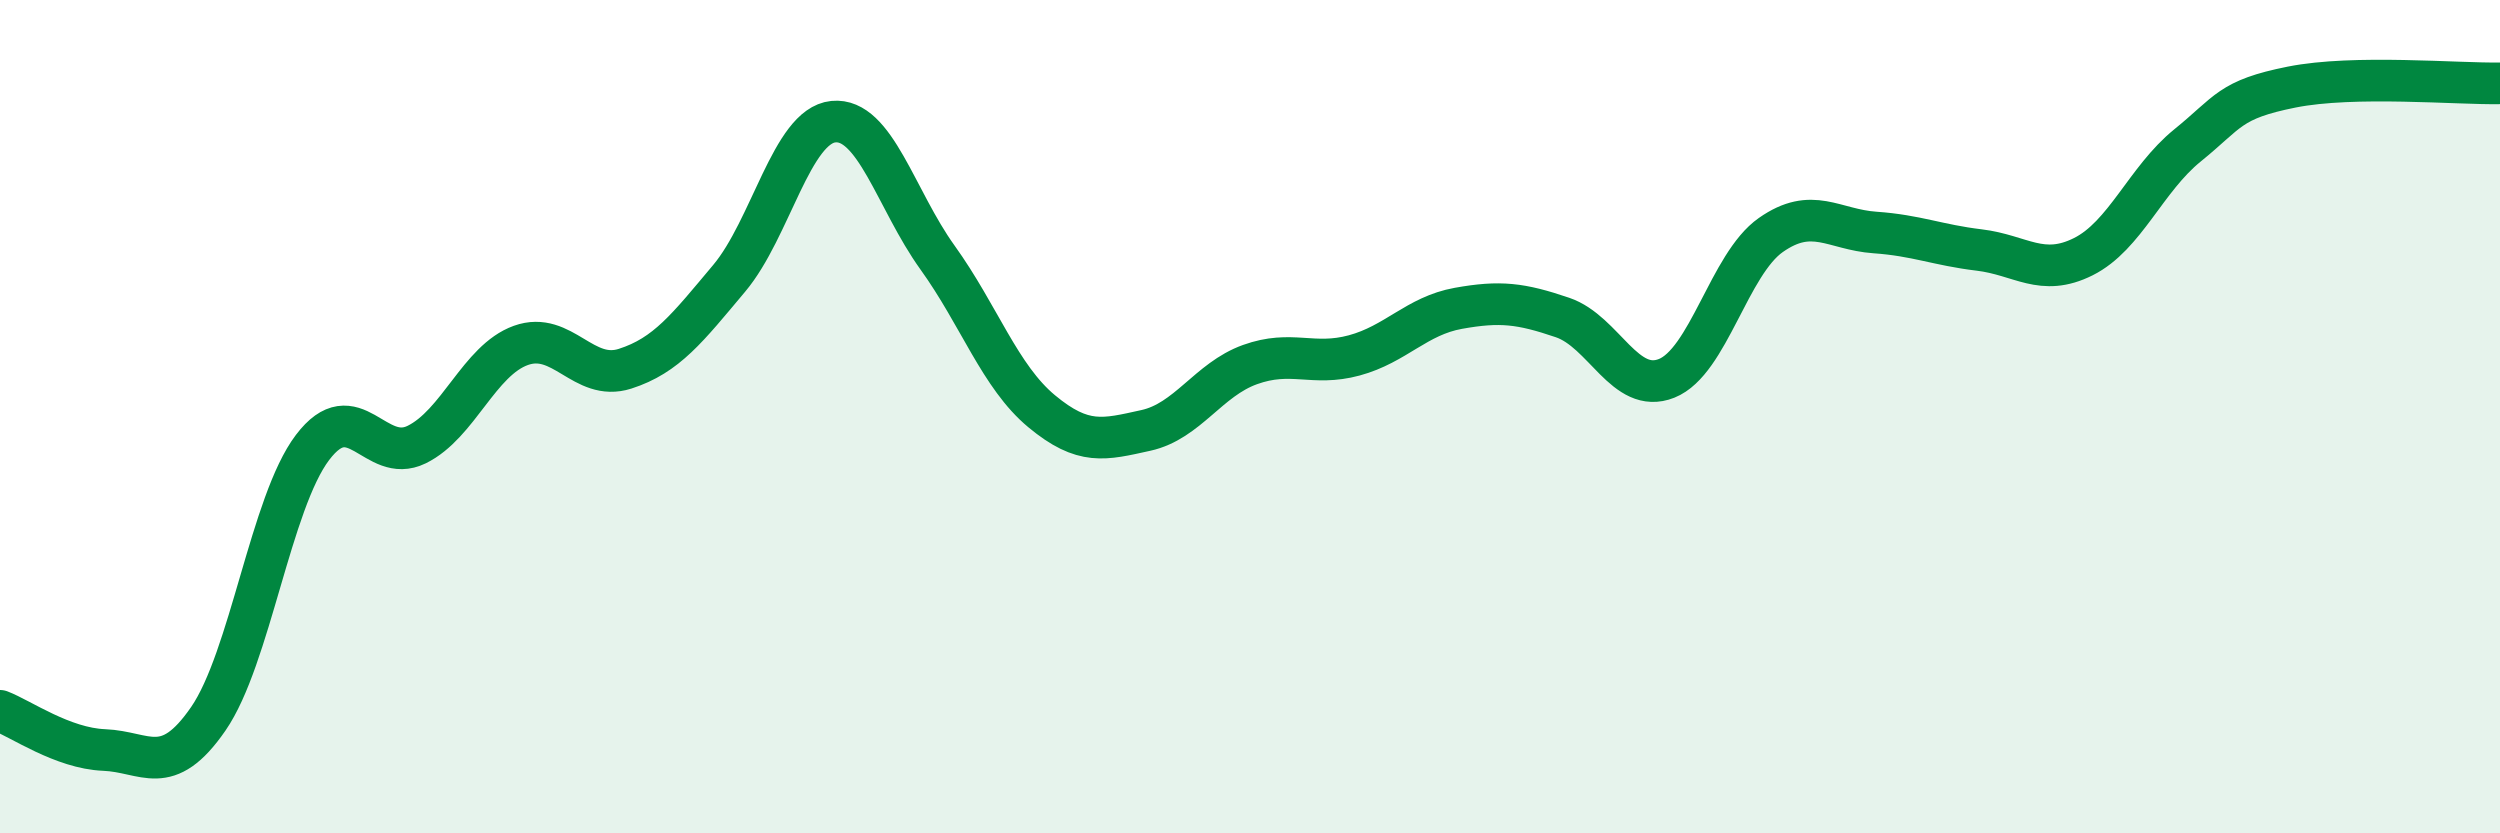
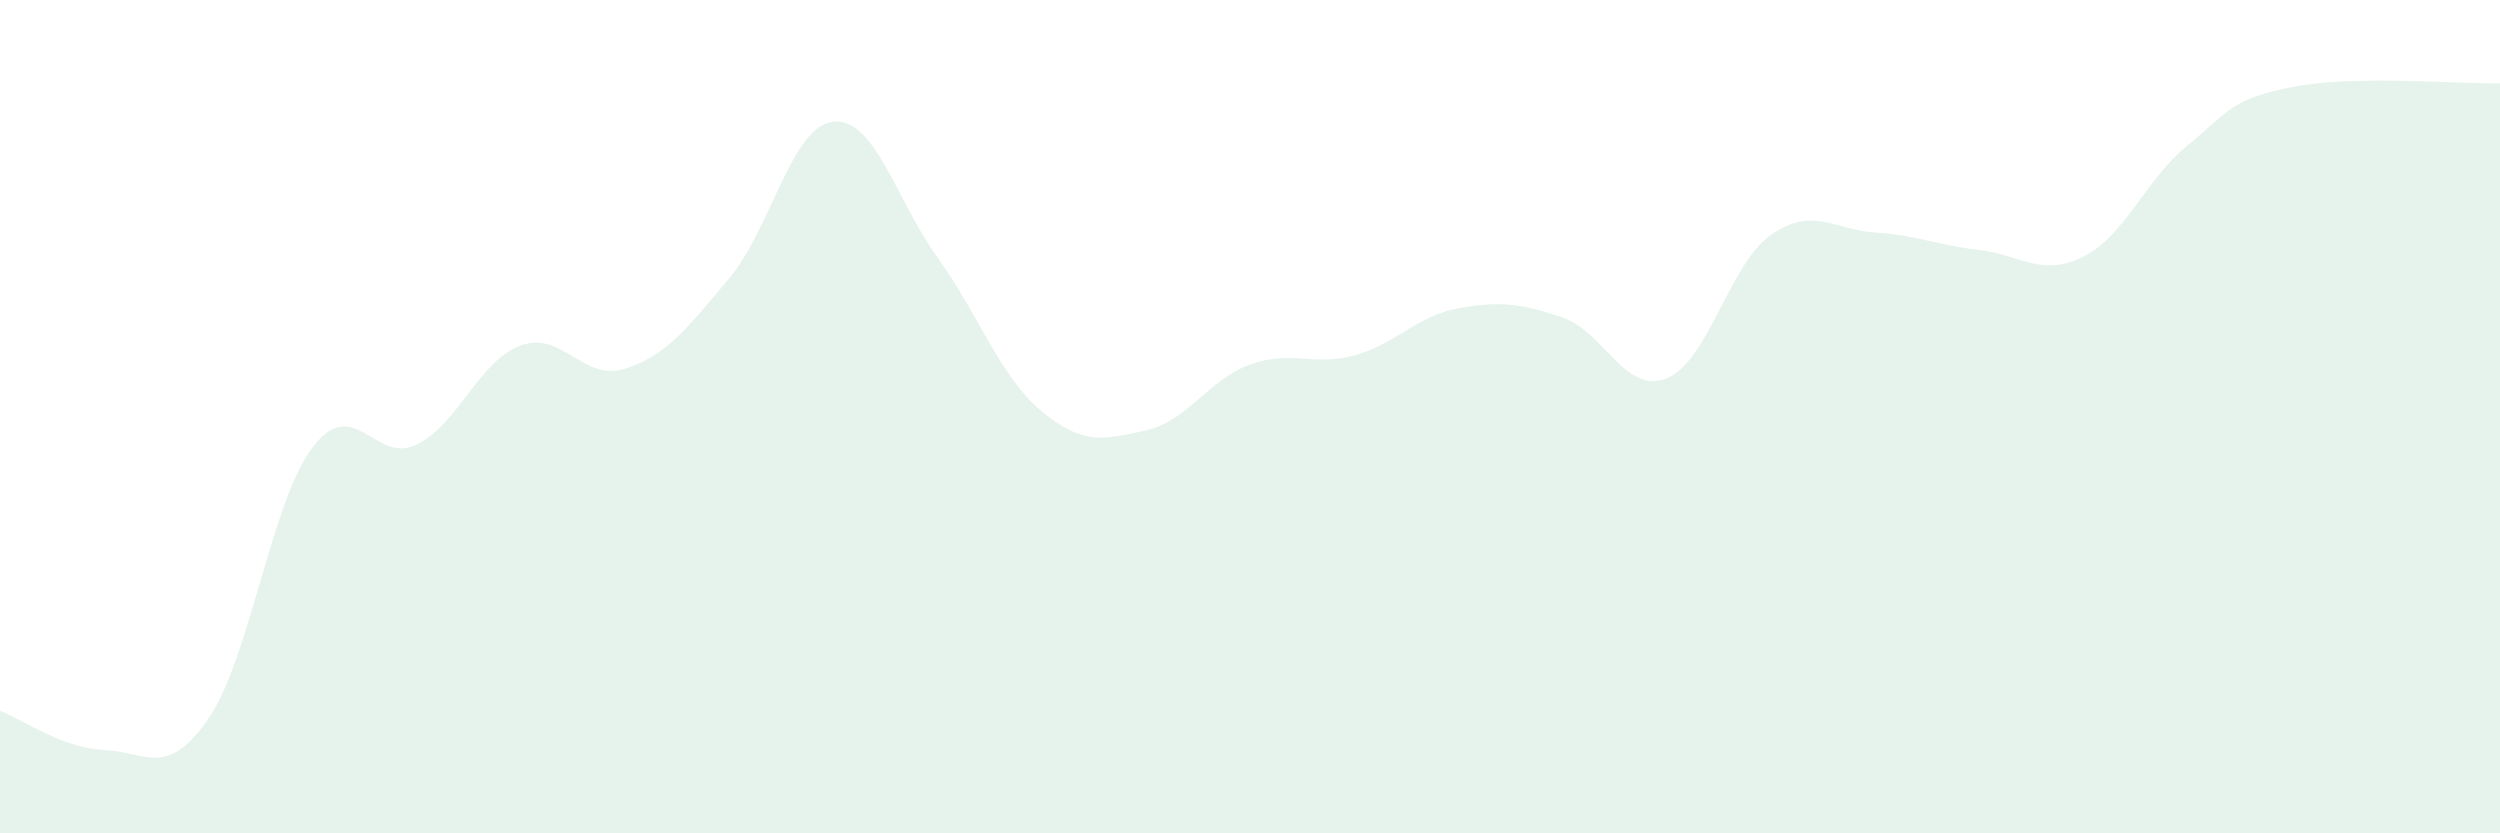
<svg xmlns="http://www.w3.org/2000/svg" width="60" height="20" viewBox="0 0 60 20">
  <path d="M 0,17.06 C 0.5,17.25 1.5,17.96 2.5,18 C 3.5,18.04 4,18.7 5,17.25 C 6,15.8 6.5,12.06 7.5,10.74 C 8.5,9.42 9,11.16 10,10.67 C 11,10.18 11.5,8.65 12.5,8.29 C 13.5,7.93 14,9.17 15,8.85 C 16,8.53 16.5,7.87 17.5,6.68 C 18.5,5.49 19,3.02 20,2.92 C 21,2.82 21.5,4.79 22.5,6.18 C 23.5,7.57 24,9.04 25,9.87 C 26,10.7 26.5,10.55 27.5,10.33 C 28.5,10.11 29,9.11 30,8.75 C 31,8.39 31.5,8.8 32.5,8.53 C 33.5,8.26 34,7.58 35,7.4 C 36,7.22 36.5,7.28 37.5,7.62 C 38.5,7.96 39,9.48 40,9.08 C 41,8.68 41.5,6.34 42.5,5.64 C 43.5,4.94 44,5.51 45,5.58 C 46,5.65 46.5,5.88 47.5,6 C 48.5,6.12 49,6.66 50,6.16 C 51,5.66 51.5,4.3 52.5,3.49 C 53.5,2.68 53.5,2.39 55,2.09 C 56.5,1.79 59,2.02 60,2L60 20L0 20Z" fill="#008740" opacity="0.1" stroke-linecap="round" stroke-linejoin="round" />
-   <path d="M 0,17.06 C 0.5,17.25 1.5,17.96 2.5,18 C 3.5,18.04 4,18.7 5,17.25 C 6,15.8 6.5,12.06 7.5,10.74 C 8.5,9.42 9,11.16 10,10.67 C 11,10.18 11.5,8.65 12.5,8.29 C 13.5,7.93 14,9.17 15,8.85 C 16,8.53 16.5,7.87 17.5,6.68 C 18.5,5.49 19,3.02 20,2.92 C 21,2.82 21.5,4.79 22.5,6.18 C 23.5,7.57 24,9.04 25,9.87 C 26,10.7 26.5,10.55 27.5,10.33 C 28.5,10.11 29,9.11 30,8.75 C 31,8.39 31.5,8.8 32.5,8.53 C 33.5,8.26 34,7.58 35,7.4 C 36,7.22 36.5,7.28 37.5,7.62 C 38.5,7.96 39,9.48 40,9.08 C 41,8.68 41.5,6.34 42.5,5.64 C 43.5,4.94 44,5.51 45,5.58 C 46,5.65 46.5,5.88 47.5,6 C 48.5,6.12 49,6.66 50,6.16 C 51,5.66 51.5,4.3 52.5,3.49 C 53.5,2.68 53.5,2.39 55,2.09 C 56.5,1.79 59,2.02 60,2" stroke="#008740" stroke-width="1" fill="none" stroke-linecap="round" stroke-linejoin="round" />
</svg>